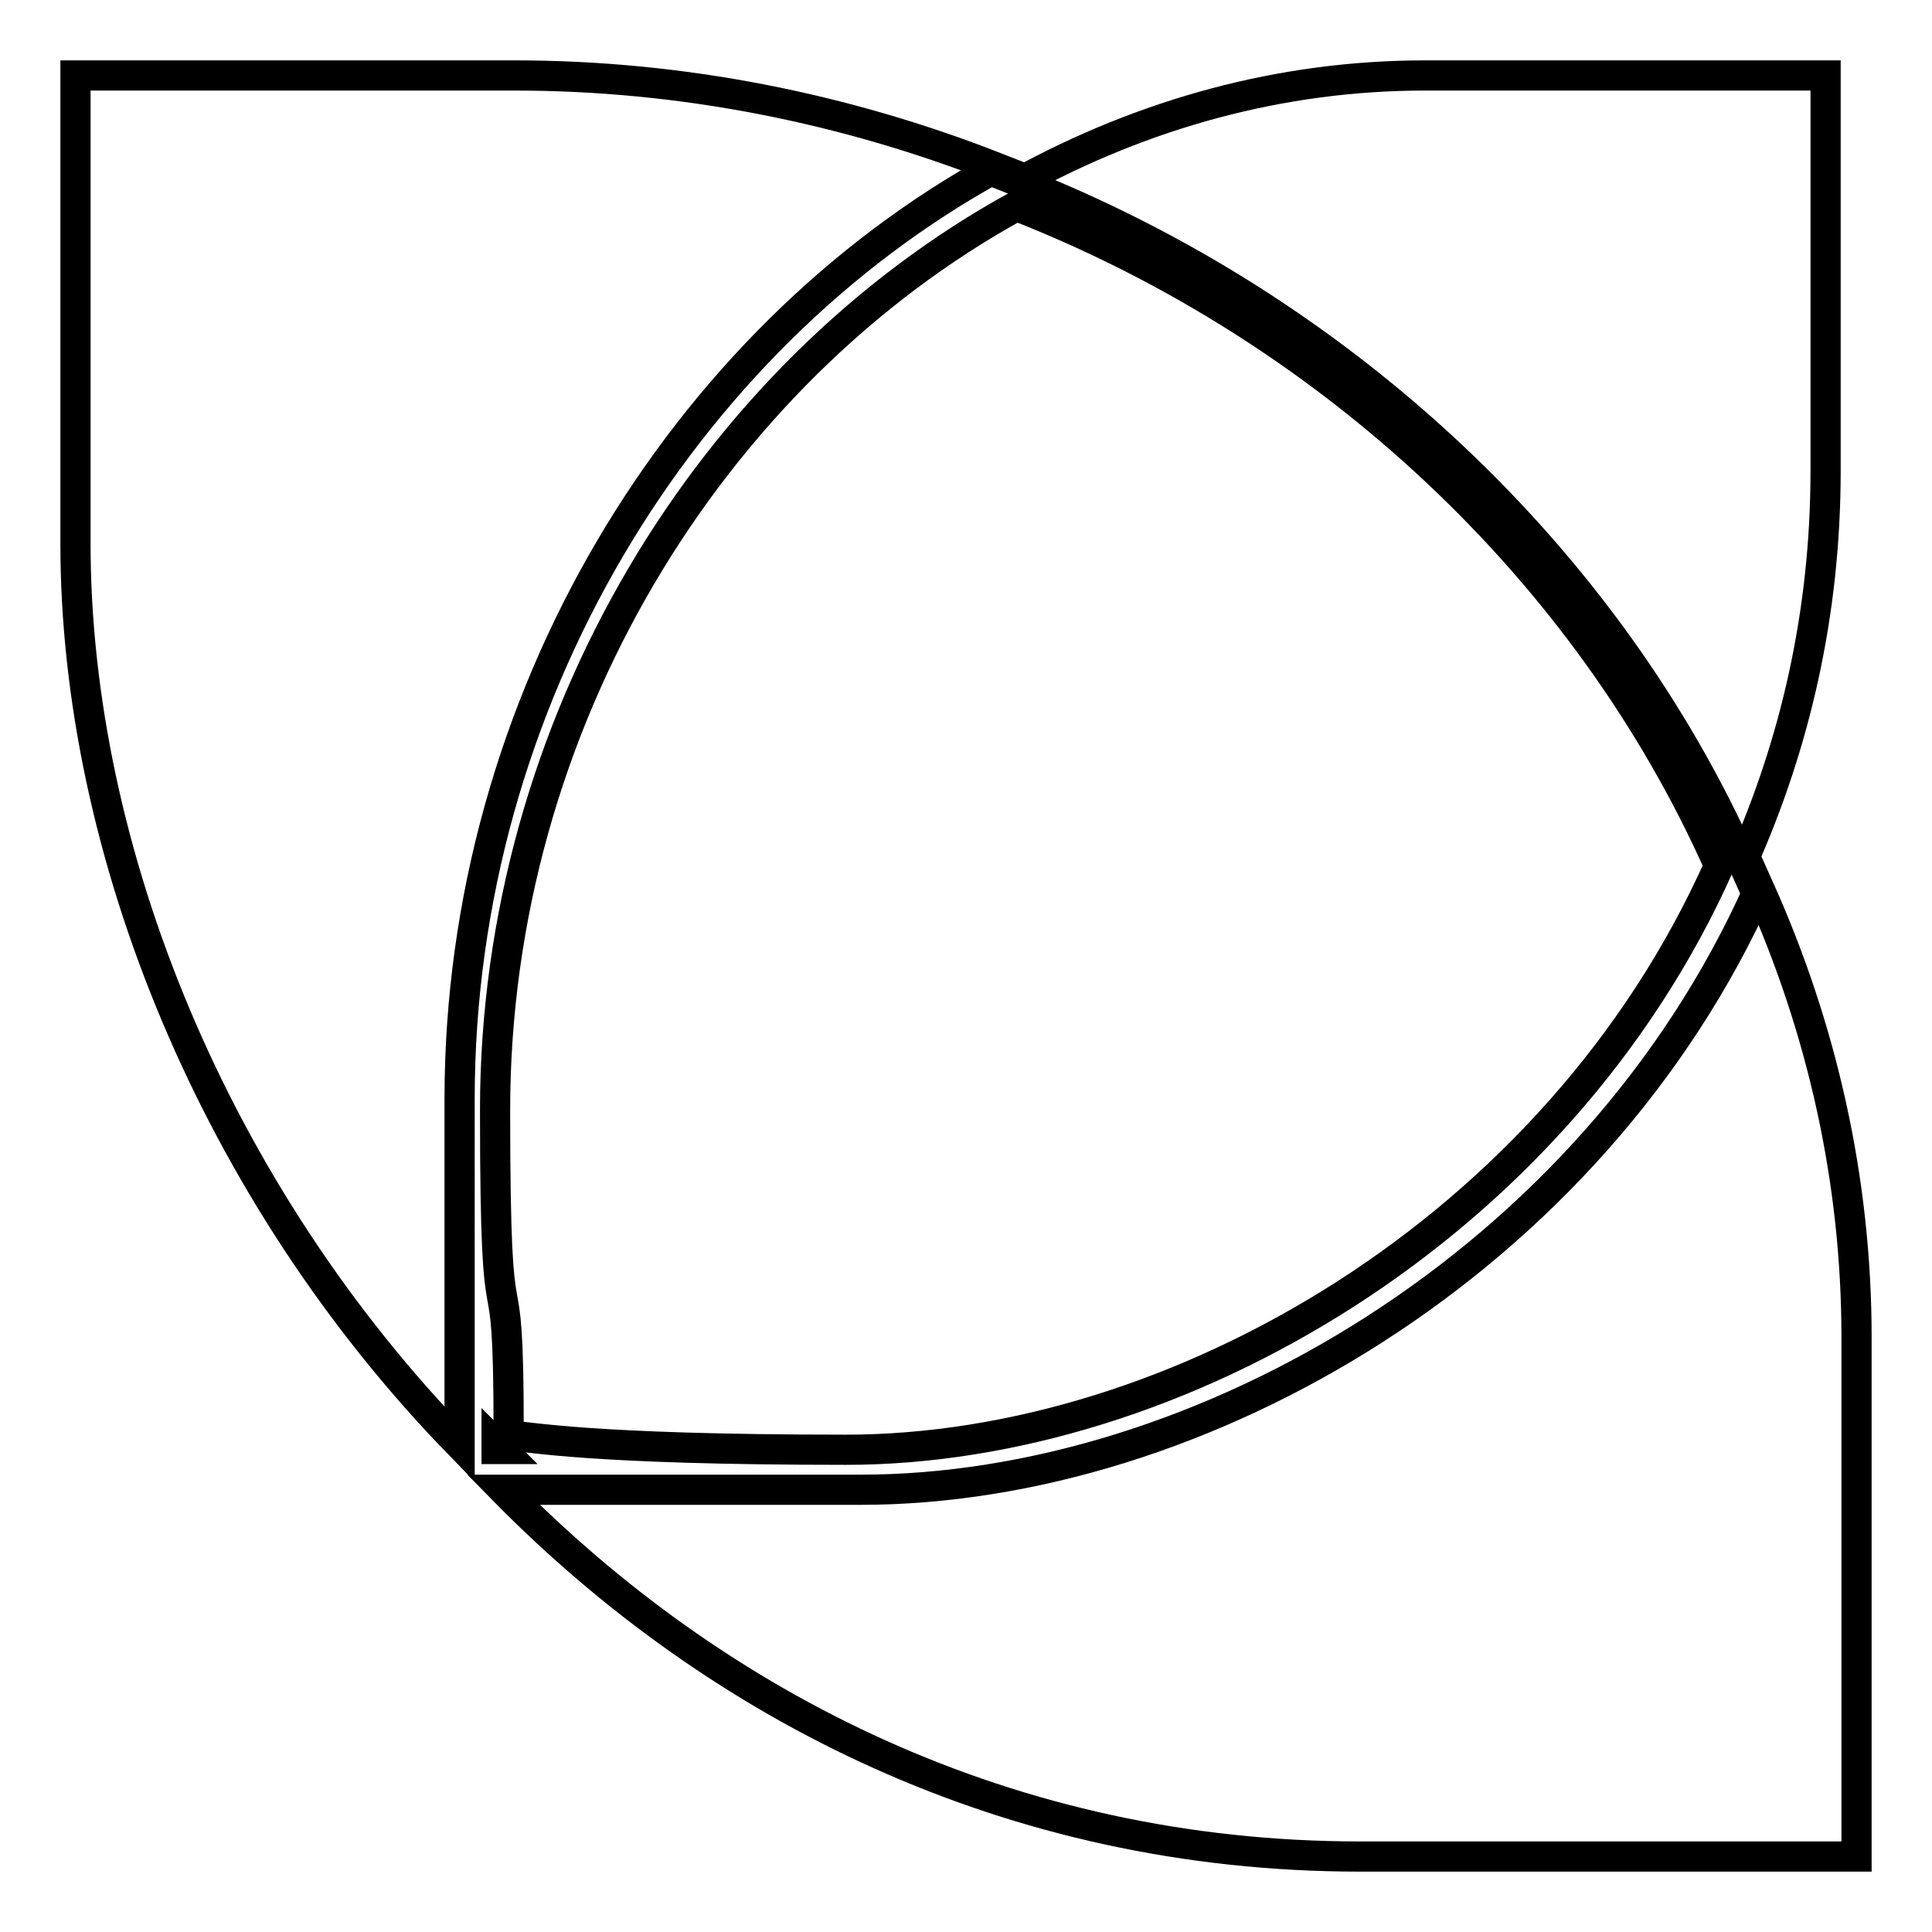
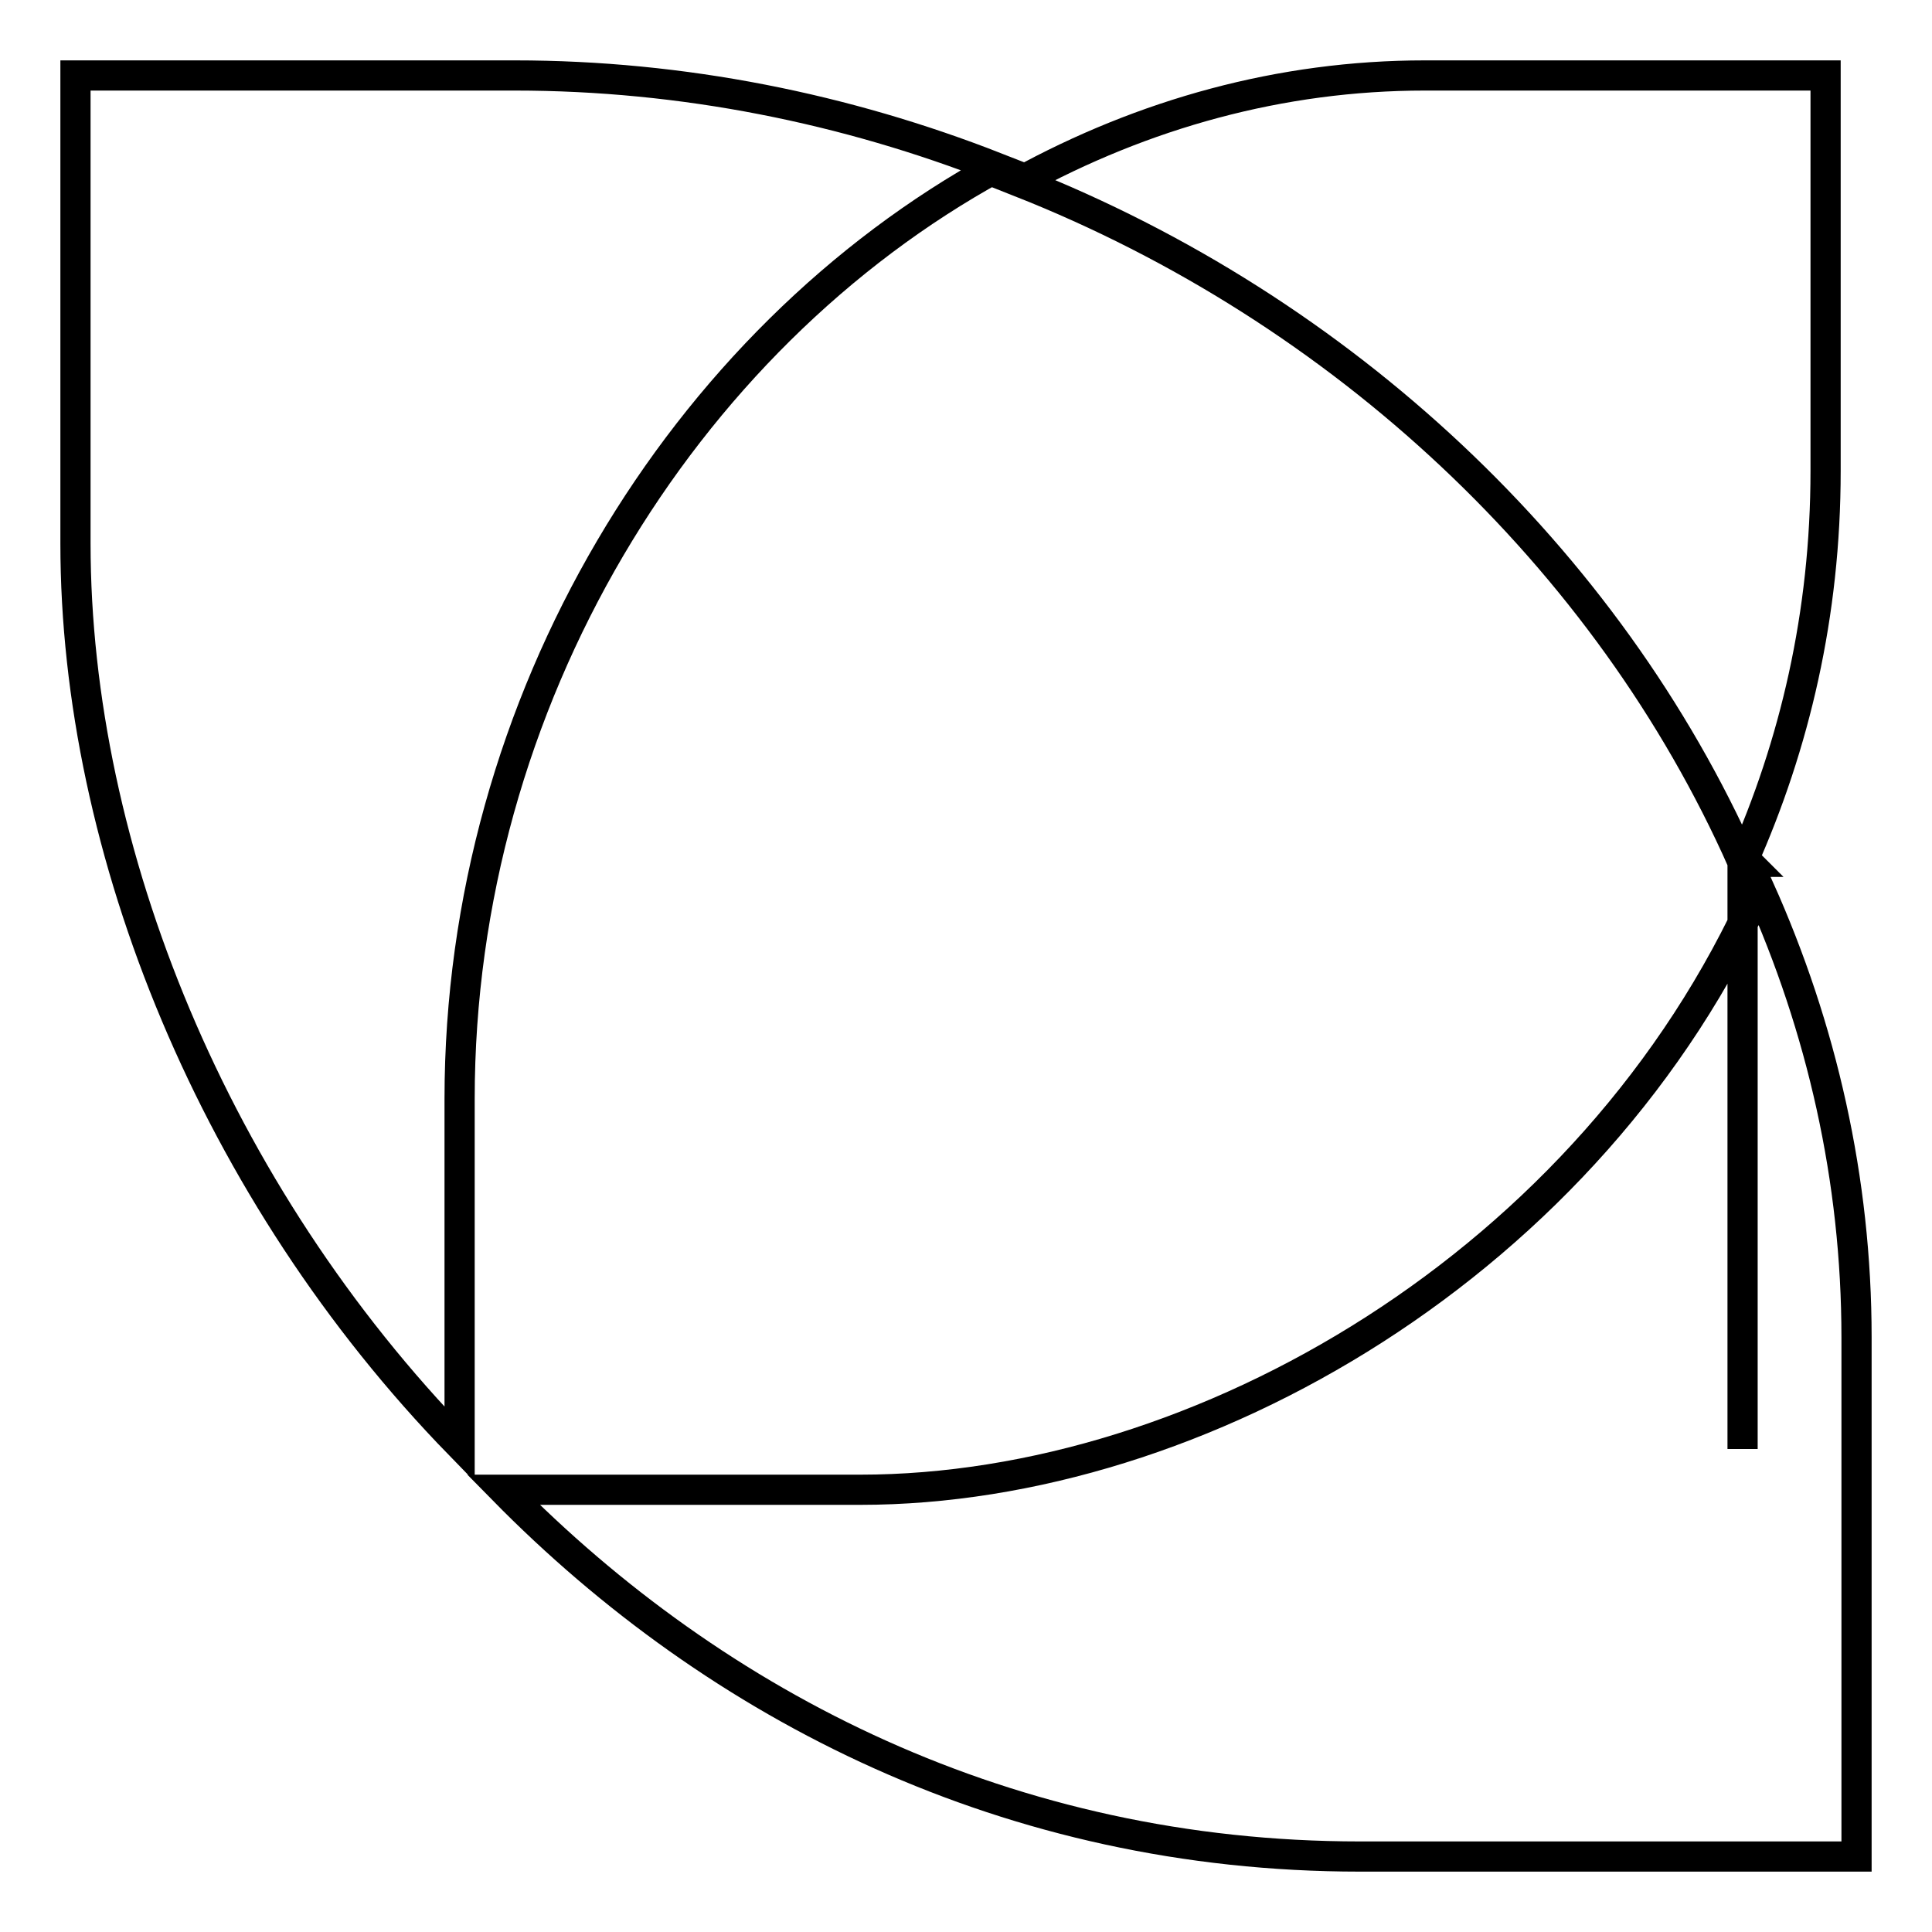
<svg xmlns="http://www.w3.org/2000/svg" version="1.1" x="0px" y="0px" viewBox="0 0 256 256" enable-background="new 0 0 256 256" xml:space="preserve">
  <g>
-     <path stroke-width="4" fill-opacity="0" stroke="#000000" d="M132,22.2C112.1,14.4,90.5,10,68.2,10H10v62c0,40.8,18.5,86.1,50.9,119.4v-45.8C60.9,92.8,90.4,45,132,22.2 z M233.1,117.7C211,167.3,159,197.4,114,197.4H66.7C95,226.2,133.8,246,180.2,246H246v-68.8C246,156.3,241.4,136.2,233.1,117.7 L233.1,117.7z M230.9,114.2c6.9-15.5,11-32.8,11-51.8V10h-53.1c-19.1,0-37.3,5.1-53.7,14.1C177.9,41,213,73.9,230.9,114.2 L230.9,114.2z M65.8,192h0.6c-0.2-0.2-0.4-0.4-0.6-0.6V192z" />
-     <path stroke-width="4" fill-opacity="0" stroke="#000000" d="M227.8,114.7c-17.4-39.1-51.5-71.1-93.1-87.4C94.3,49.5,65.6,95.8,65.6,147.1c0,36.6,1.8,14.7,1.8,42.6 c0.2,0.2,0.4,0.4,0.6,0.6c2.1,0,9.5,1.8,44.1,1.8C155.8,192.1,206.3,162.9,227.8,114.7L227.8,114.7z" />
+     <path stroke-width="4" fill-opacity="0" stroke="#000000" d="M132,22.2C112.1,14.4,90.5,10,68.2,10H10v62c0,40.8,18.5,86.1,50.9,119.4v-45.8C60.9,92.8,90.4,45,132,22.2 z M233.1,117.7C211,167.3,159,197.4,114,197.4H66.7C95,226.2,133.8,246,180.2,246H246v-68.8C246,156.3,241.4,136.2,233.1,117.7 L233.1,117.7z M230.9,114.2c6.9-15.5,11-32.8,11-51.8V10h-53.1c-19.1,0-37.3,5.1-53.7,14.1C177.9,41,213,73.9,230.9,114.2 L230.9,114.2z h0.6c-0.2-0.2-0.4-0.4-0.6-0.6V192z" />
  </g>
</svg>